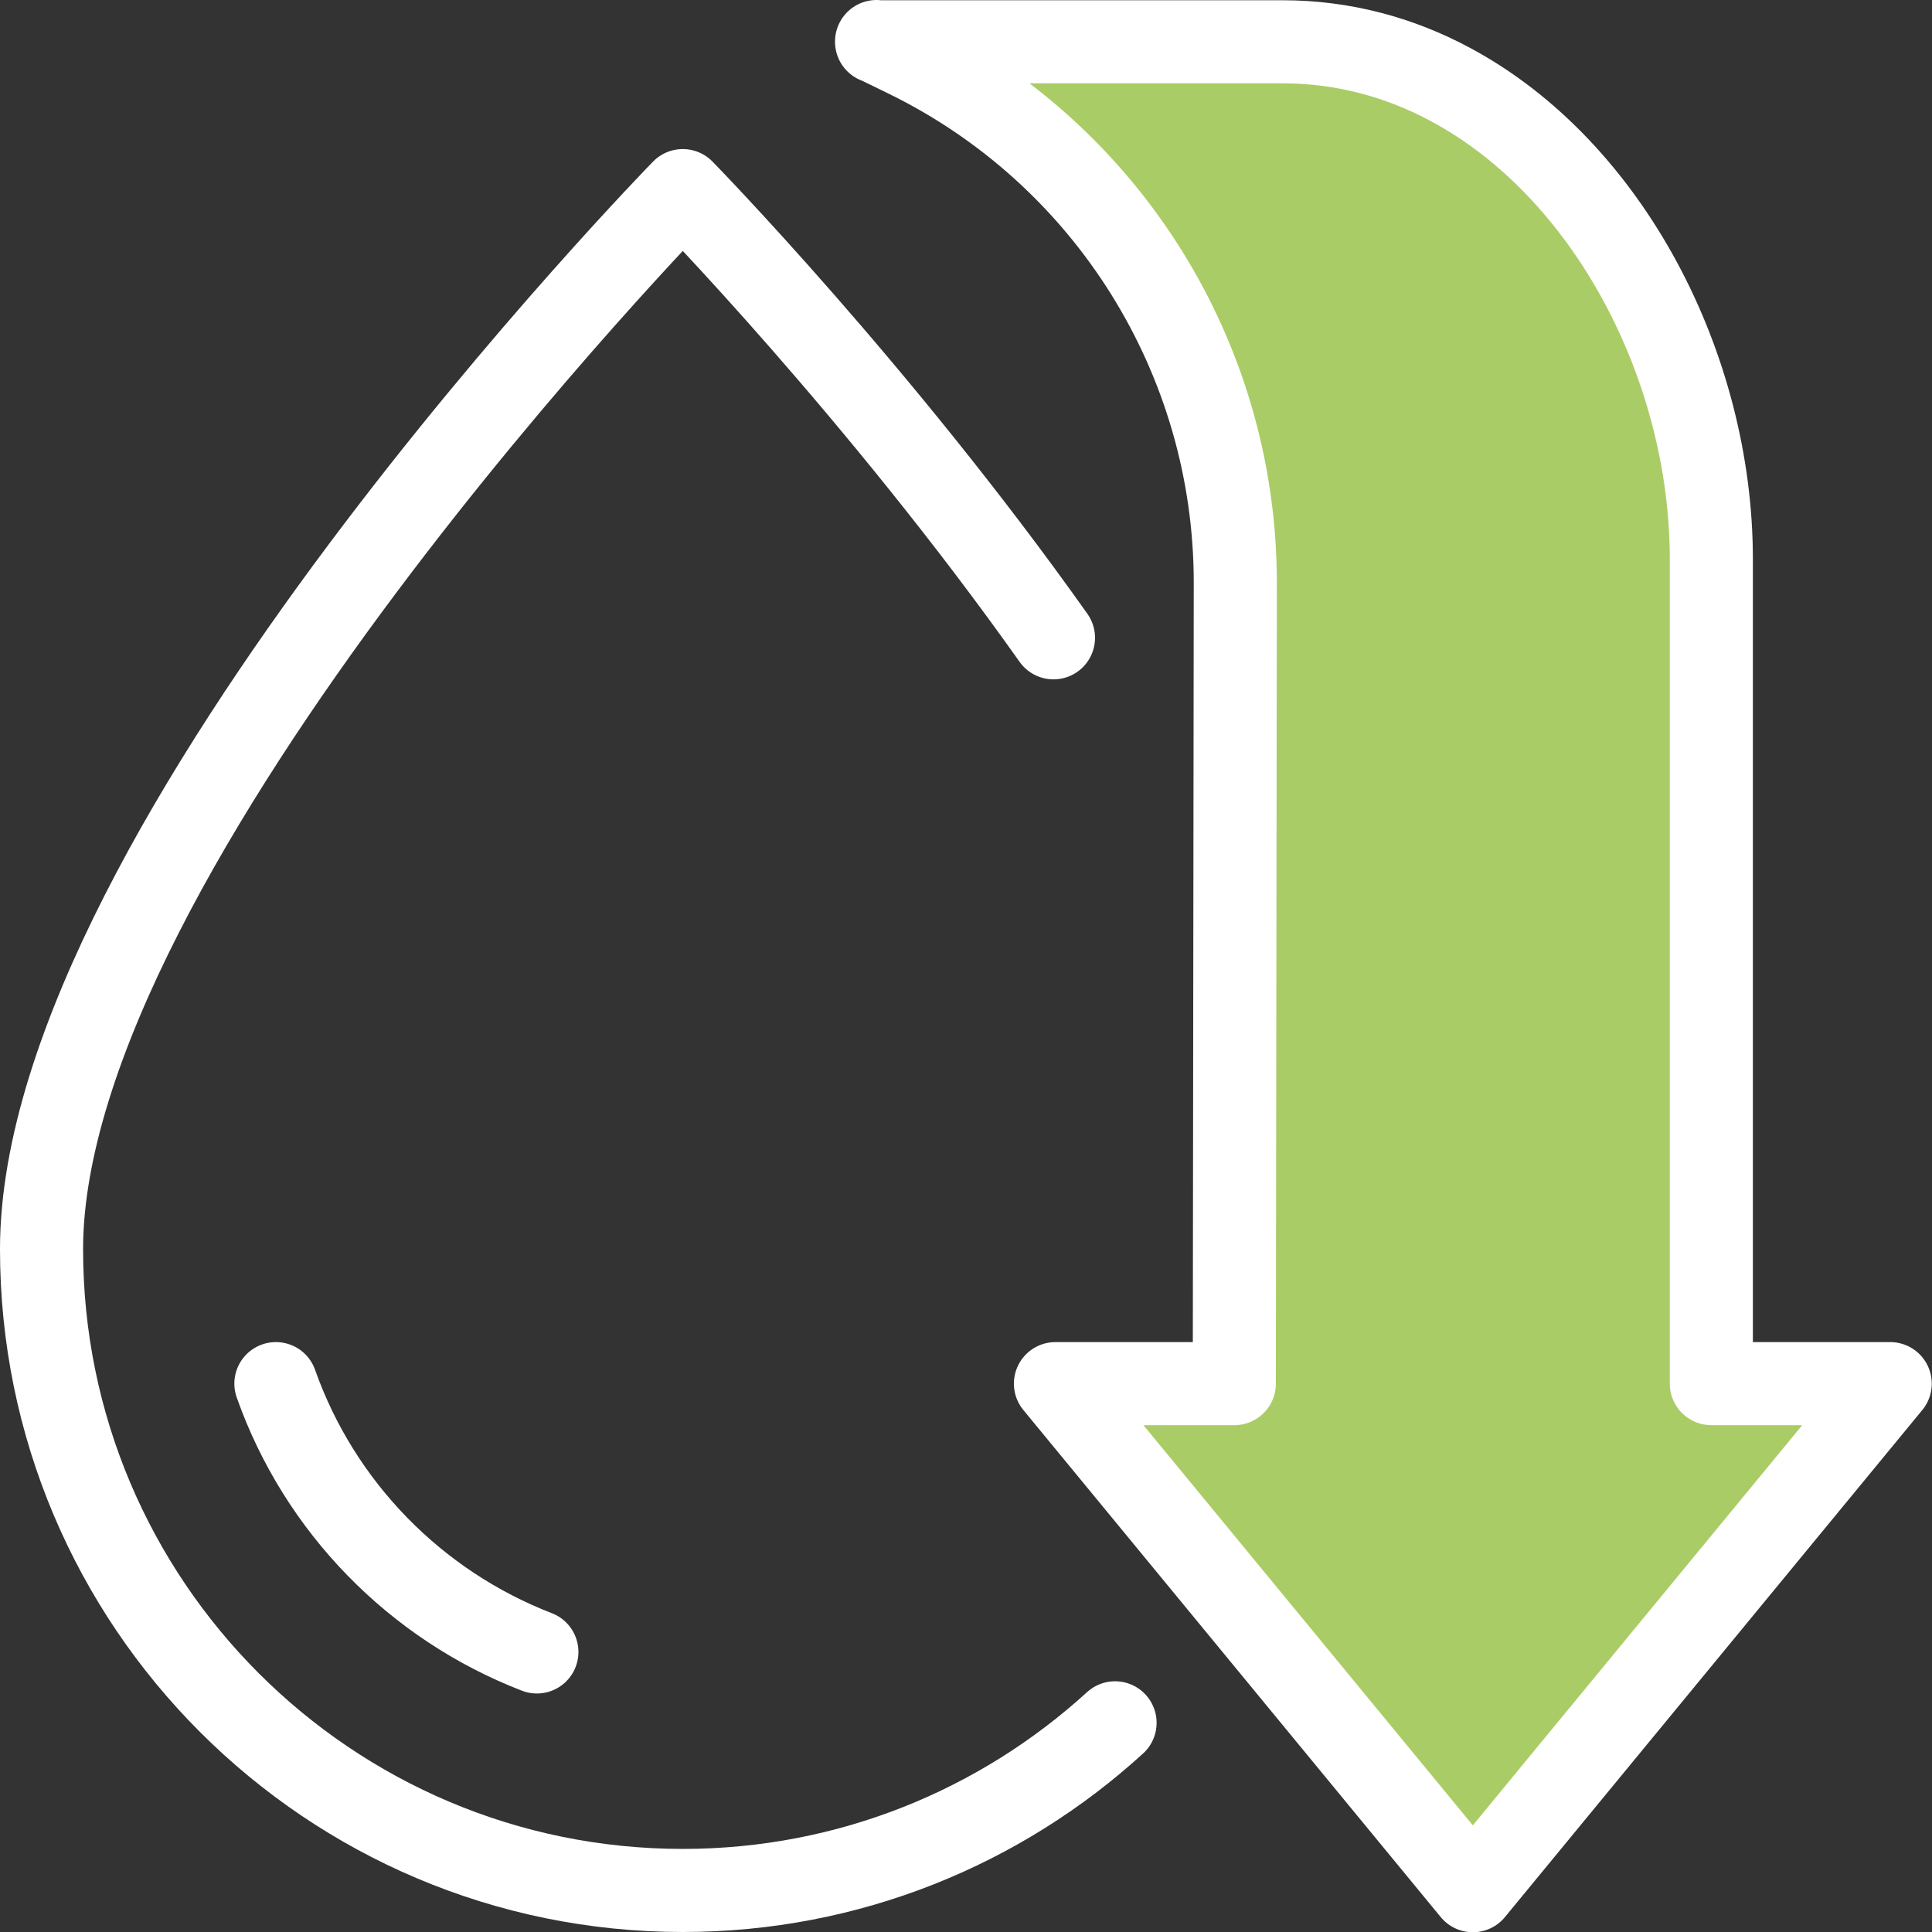
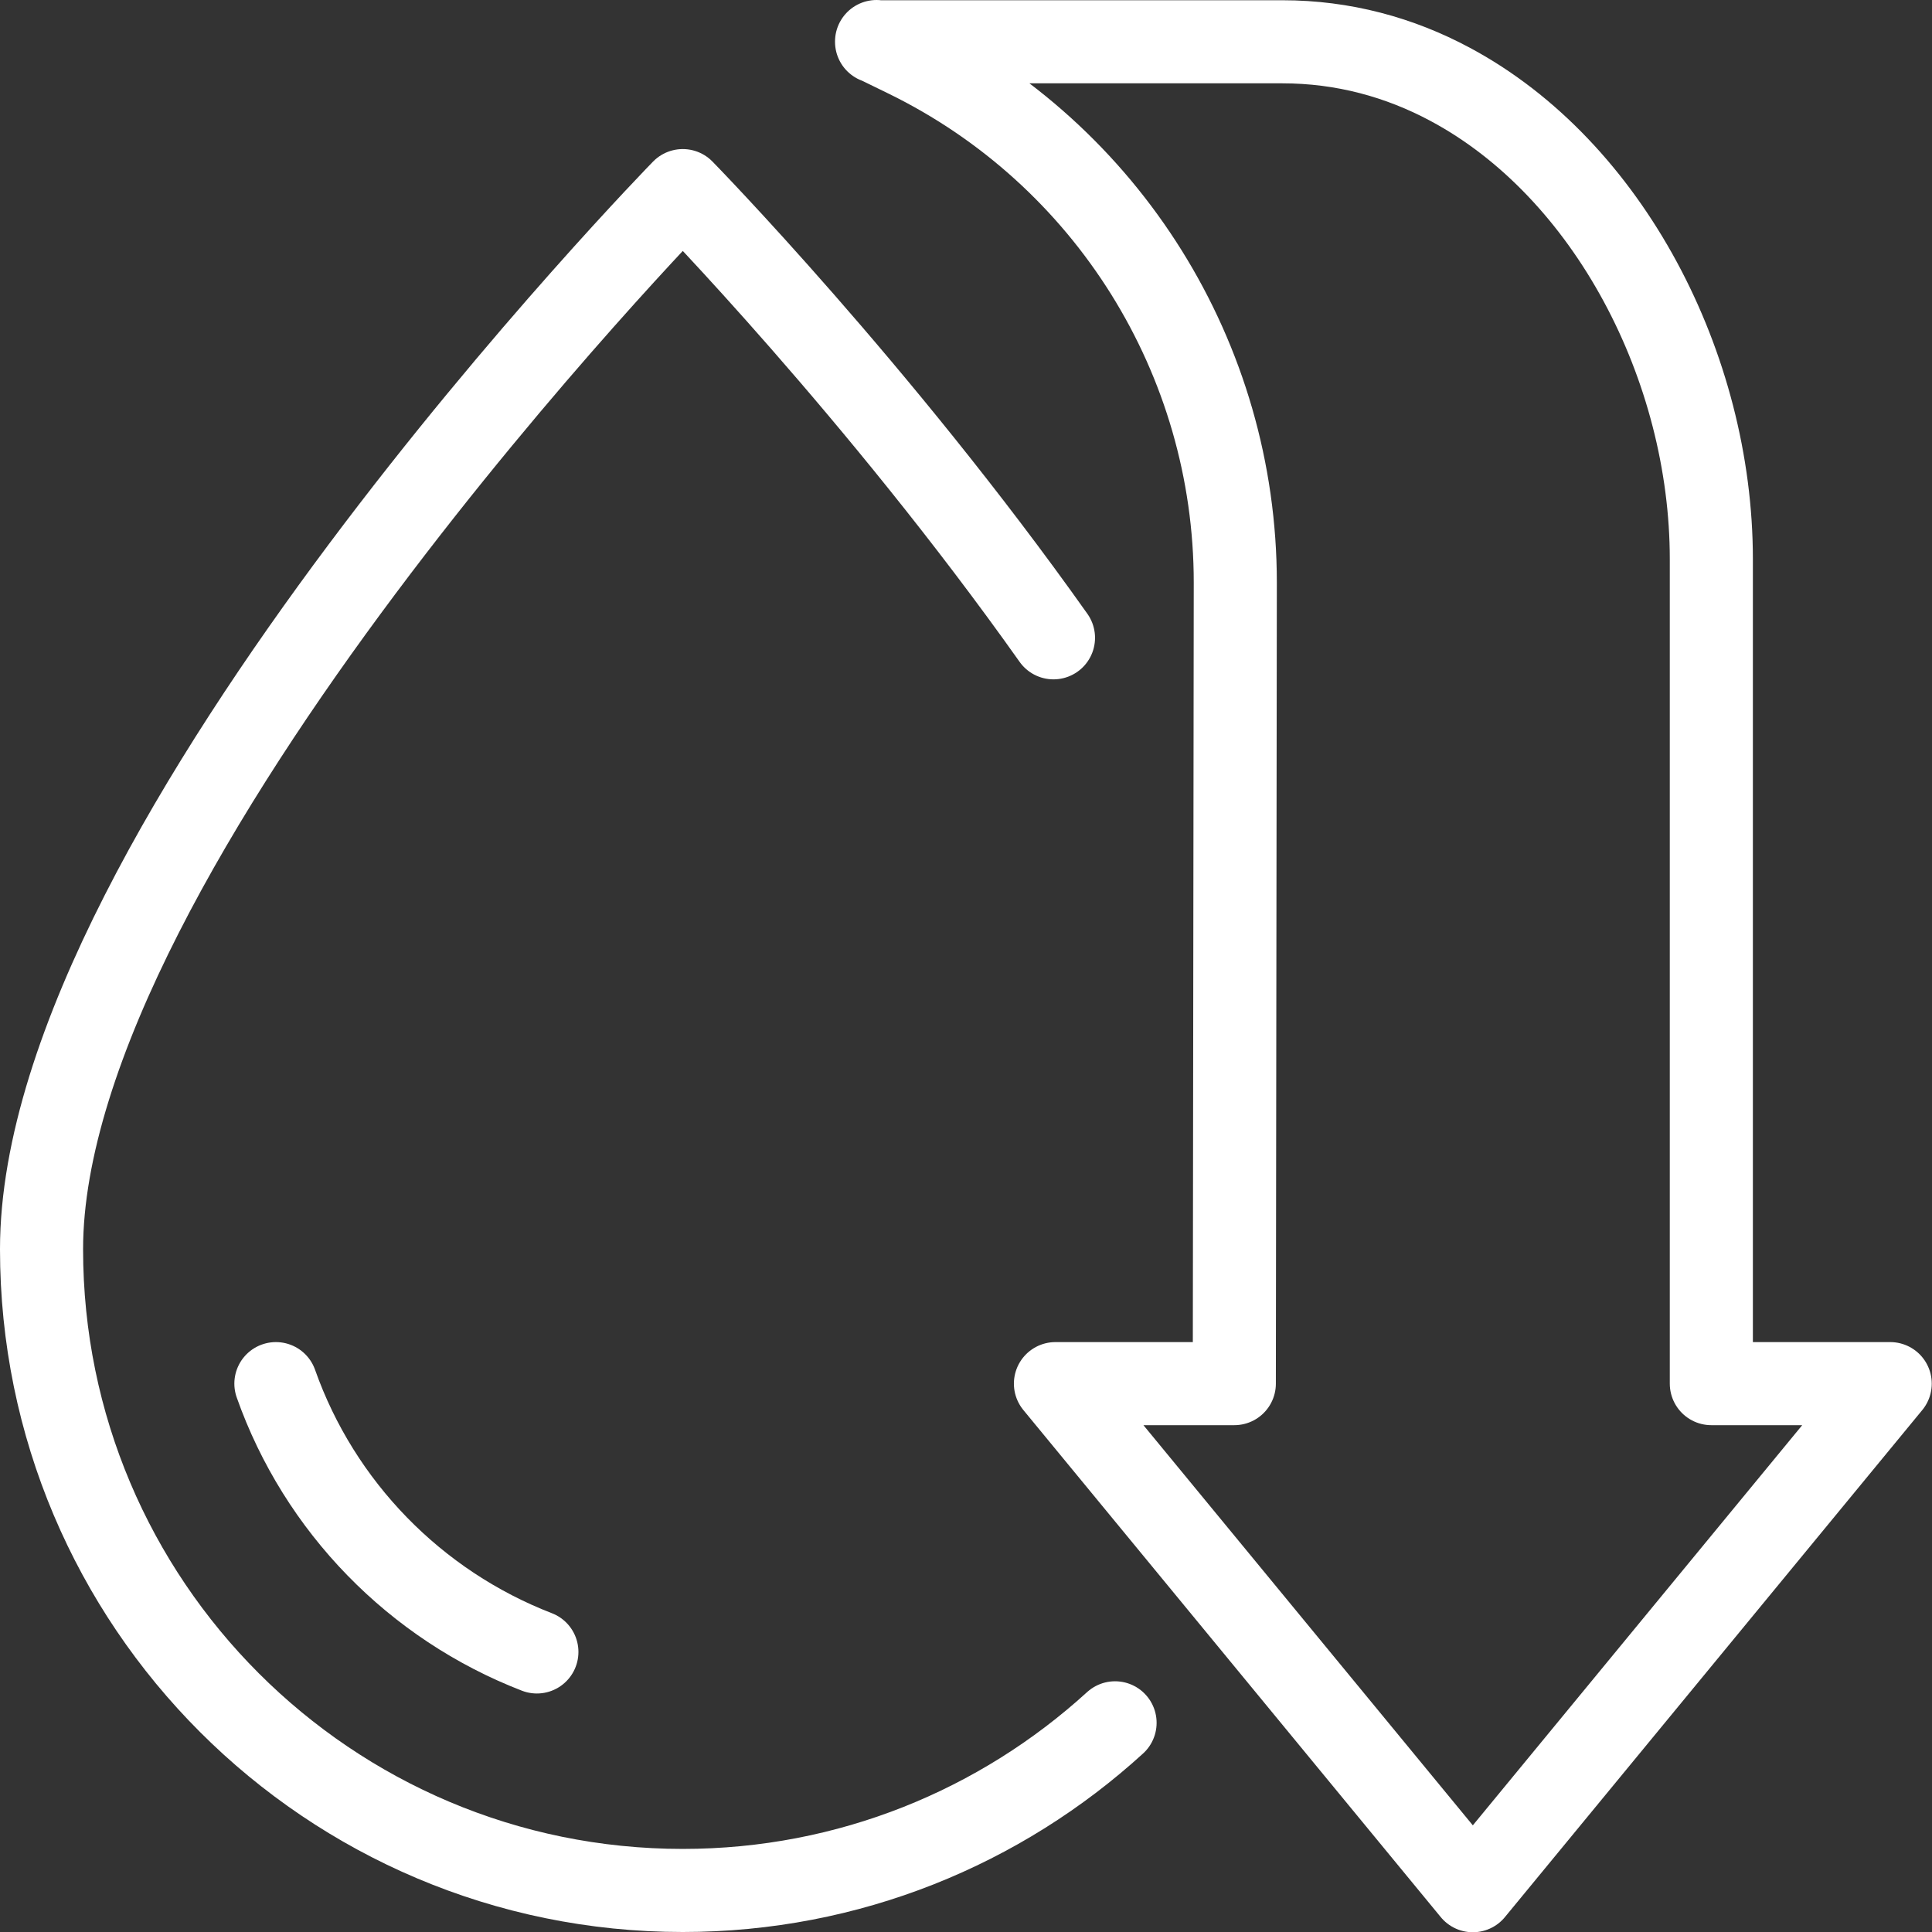
<svg xmlns="http://www.w3.org/2000/svg" id="_Слой_2" data-name="Слой_2" viewBox="0 0 79.06 79.06">
  <rect x="0" y="0" width="79.06" height="79.06" fill="#333333" stroke="none" />
  <defs>
    <style> .cls-1 { fill: #ac6; } .cls-2 { fill: none; stroke: #fff; stroke-linecap: round; stroke-linejoin: round; stroke-width: 3.4px; } </style>
  </defs>
  <g id="Layer_1">
    <g>
-       <polygon class="cls-1" points="41.97 .76 56.95 1.7 68.35 12.09 70.96 43.59 70.96 56.22 78.19 56.22 60.53 77.76 41.97 56.07 50.52 55.25 49.79 14.48 35.87 .76 41.97 .76" />
      <g id="low_saturated_fat_diet">
        <path class="cls-2" d="M35.87,1.7l1.23.6c8.23,4.02,13.45,12.38,13.45,21.54l-.04,32.78h-7.32s17.08,20.75,17.08,20.75l17.08-20.75h-7.32s0-33.74,0-33.74c0-7.85-4.2-15.96-10.69-19.43-2.07-1.11-4.38-1.74-6.86-1.74h-12.95s-2.93,0-2.93,0h-.73Z" />
        <g>
          <path class="cls-2" d="M45.63,70.5c-4.67,4.26-10.88,6.86-17.69,6.86-14.49,0-26.24-11.75-26.24-26.24C1.7,34.65,27.94,7.8,27.94,7.8c0,0,8.01,8.19,15.17,18.3" />
          <path class="cls-2" d="M21.97,67.6c-4.97-1.92-8.9-5.94-10.68-10.98" />
        </g>
      </g>
    </g>
  </g>
</svg>